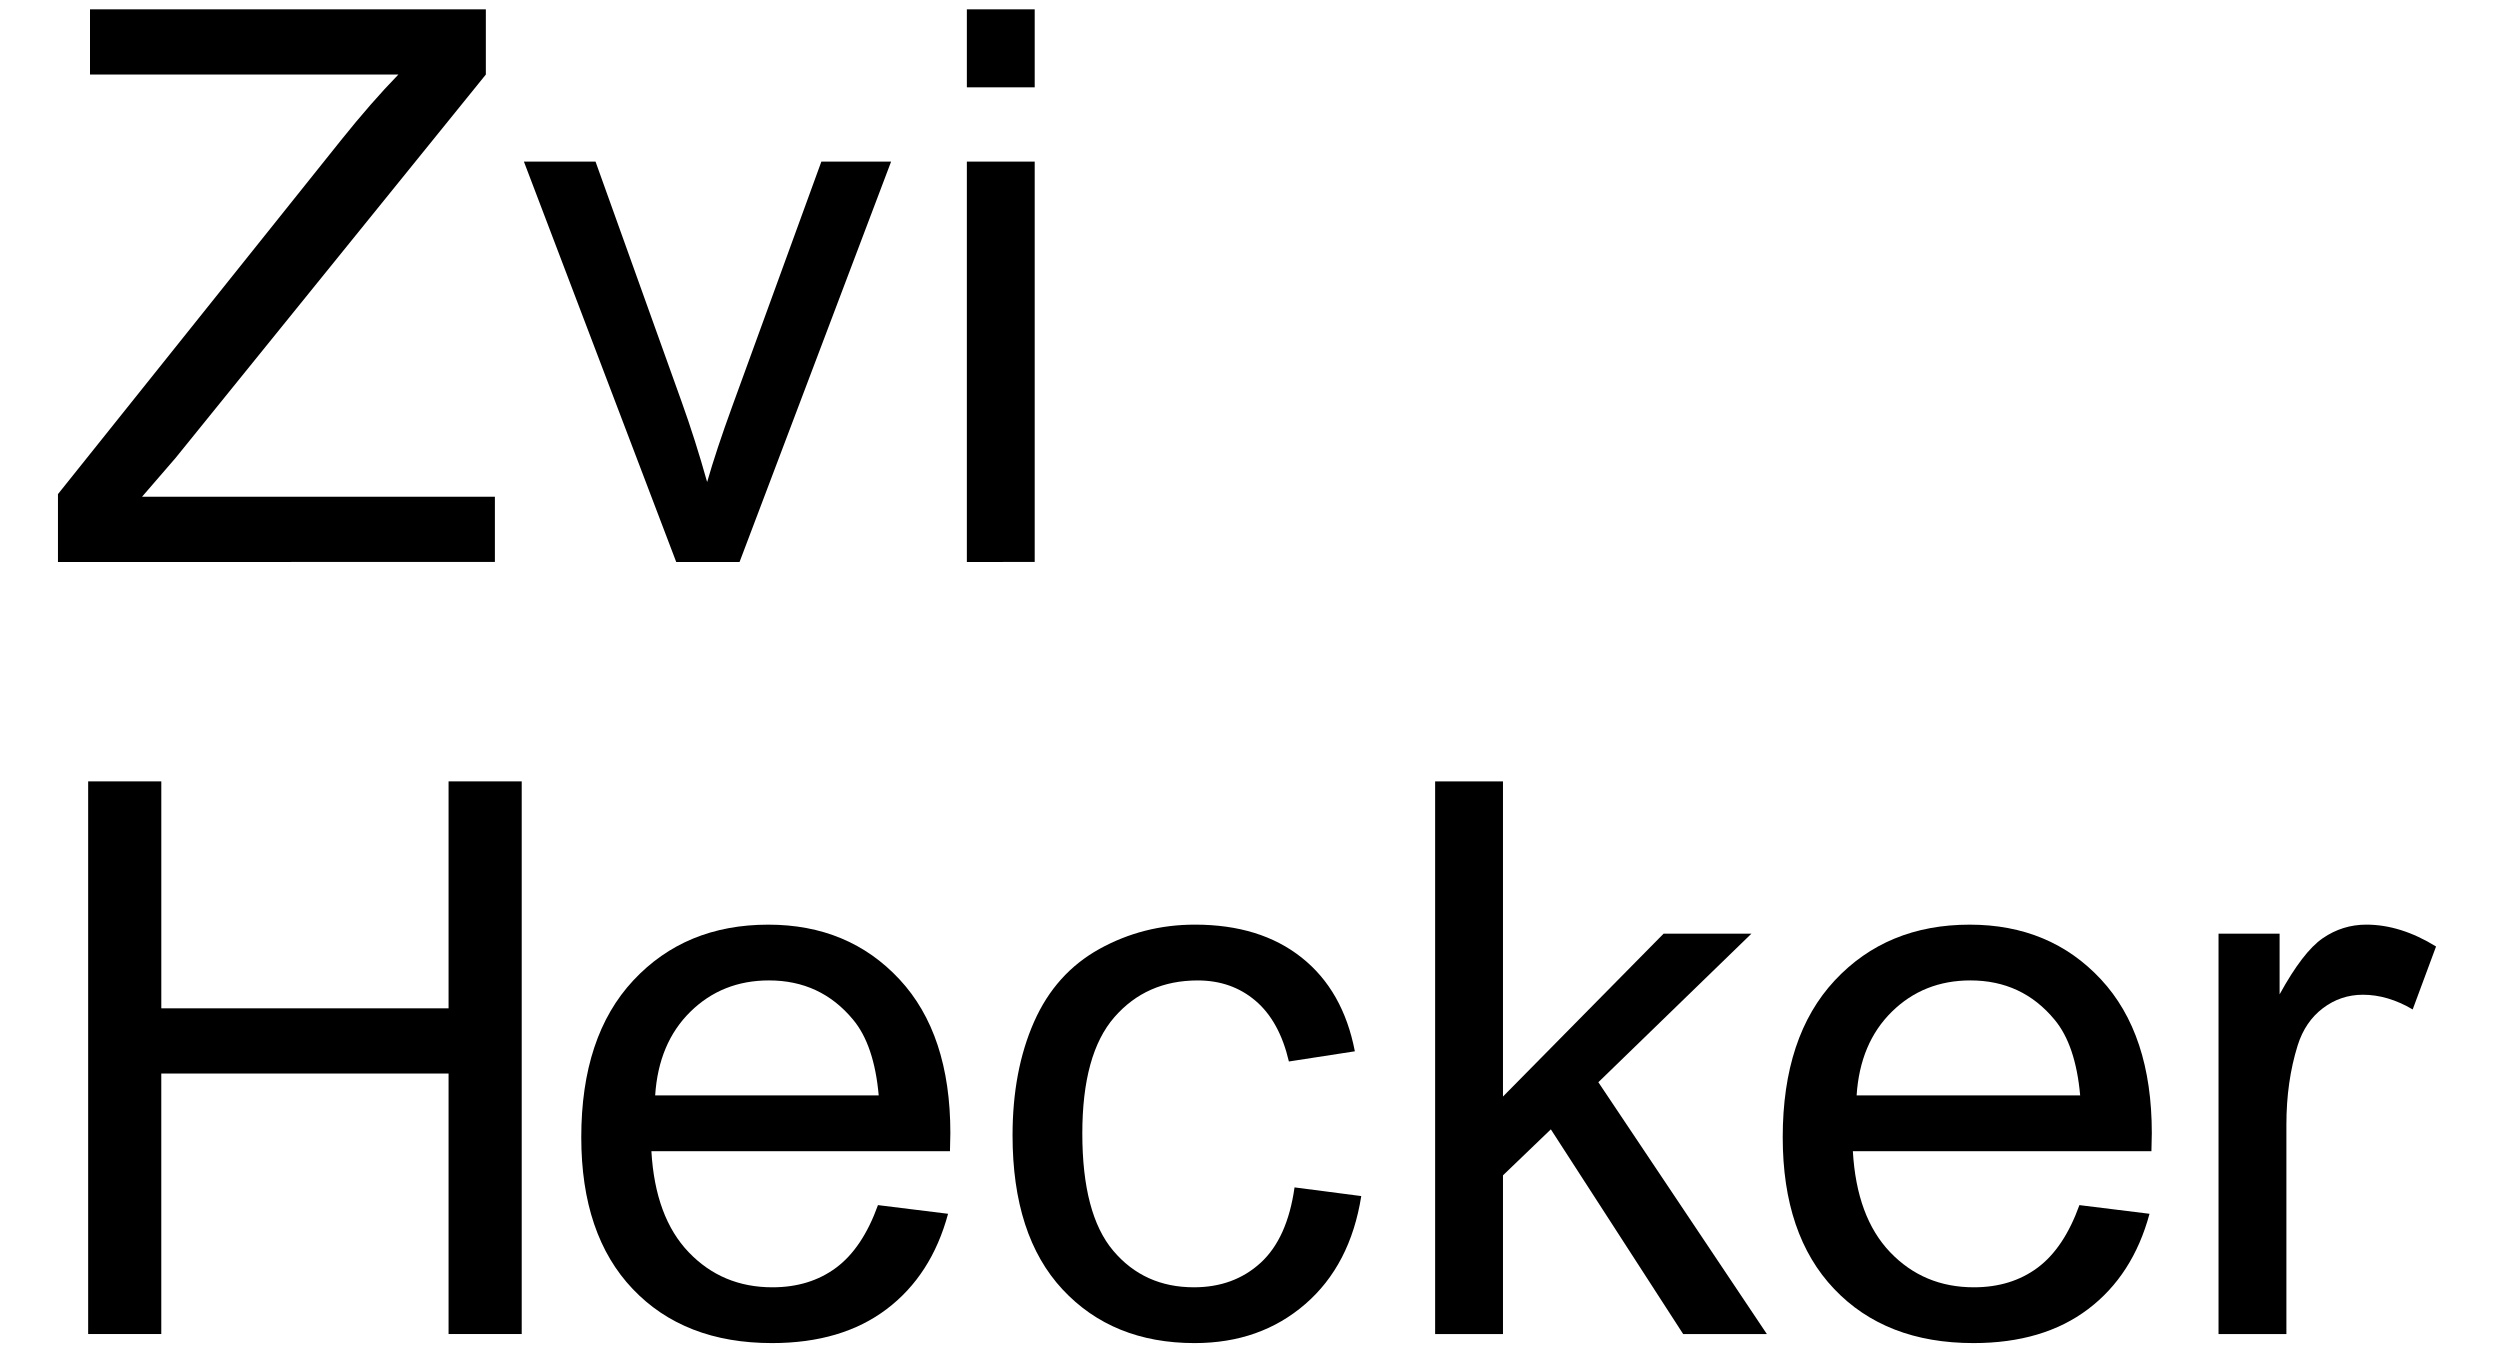
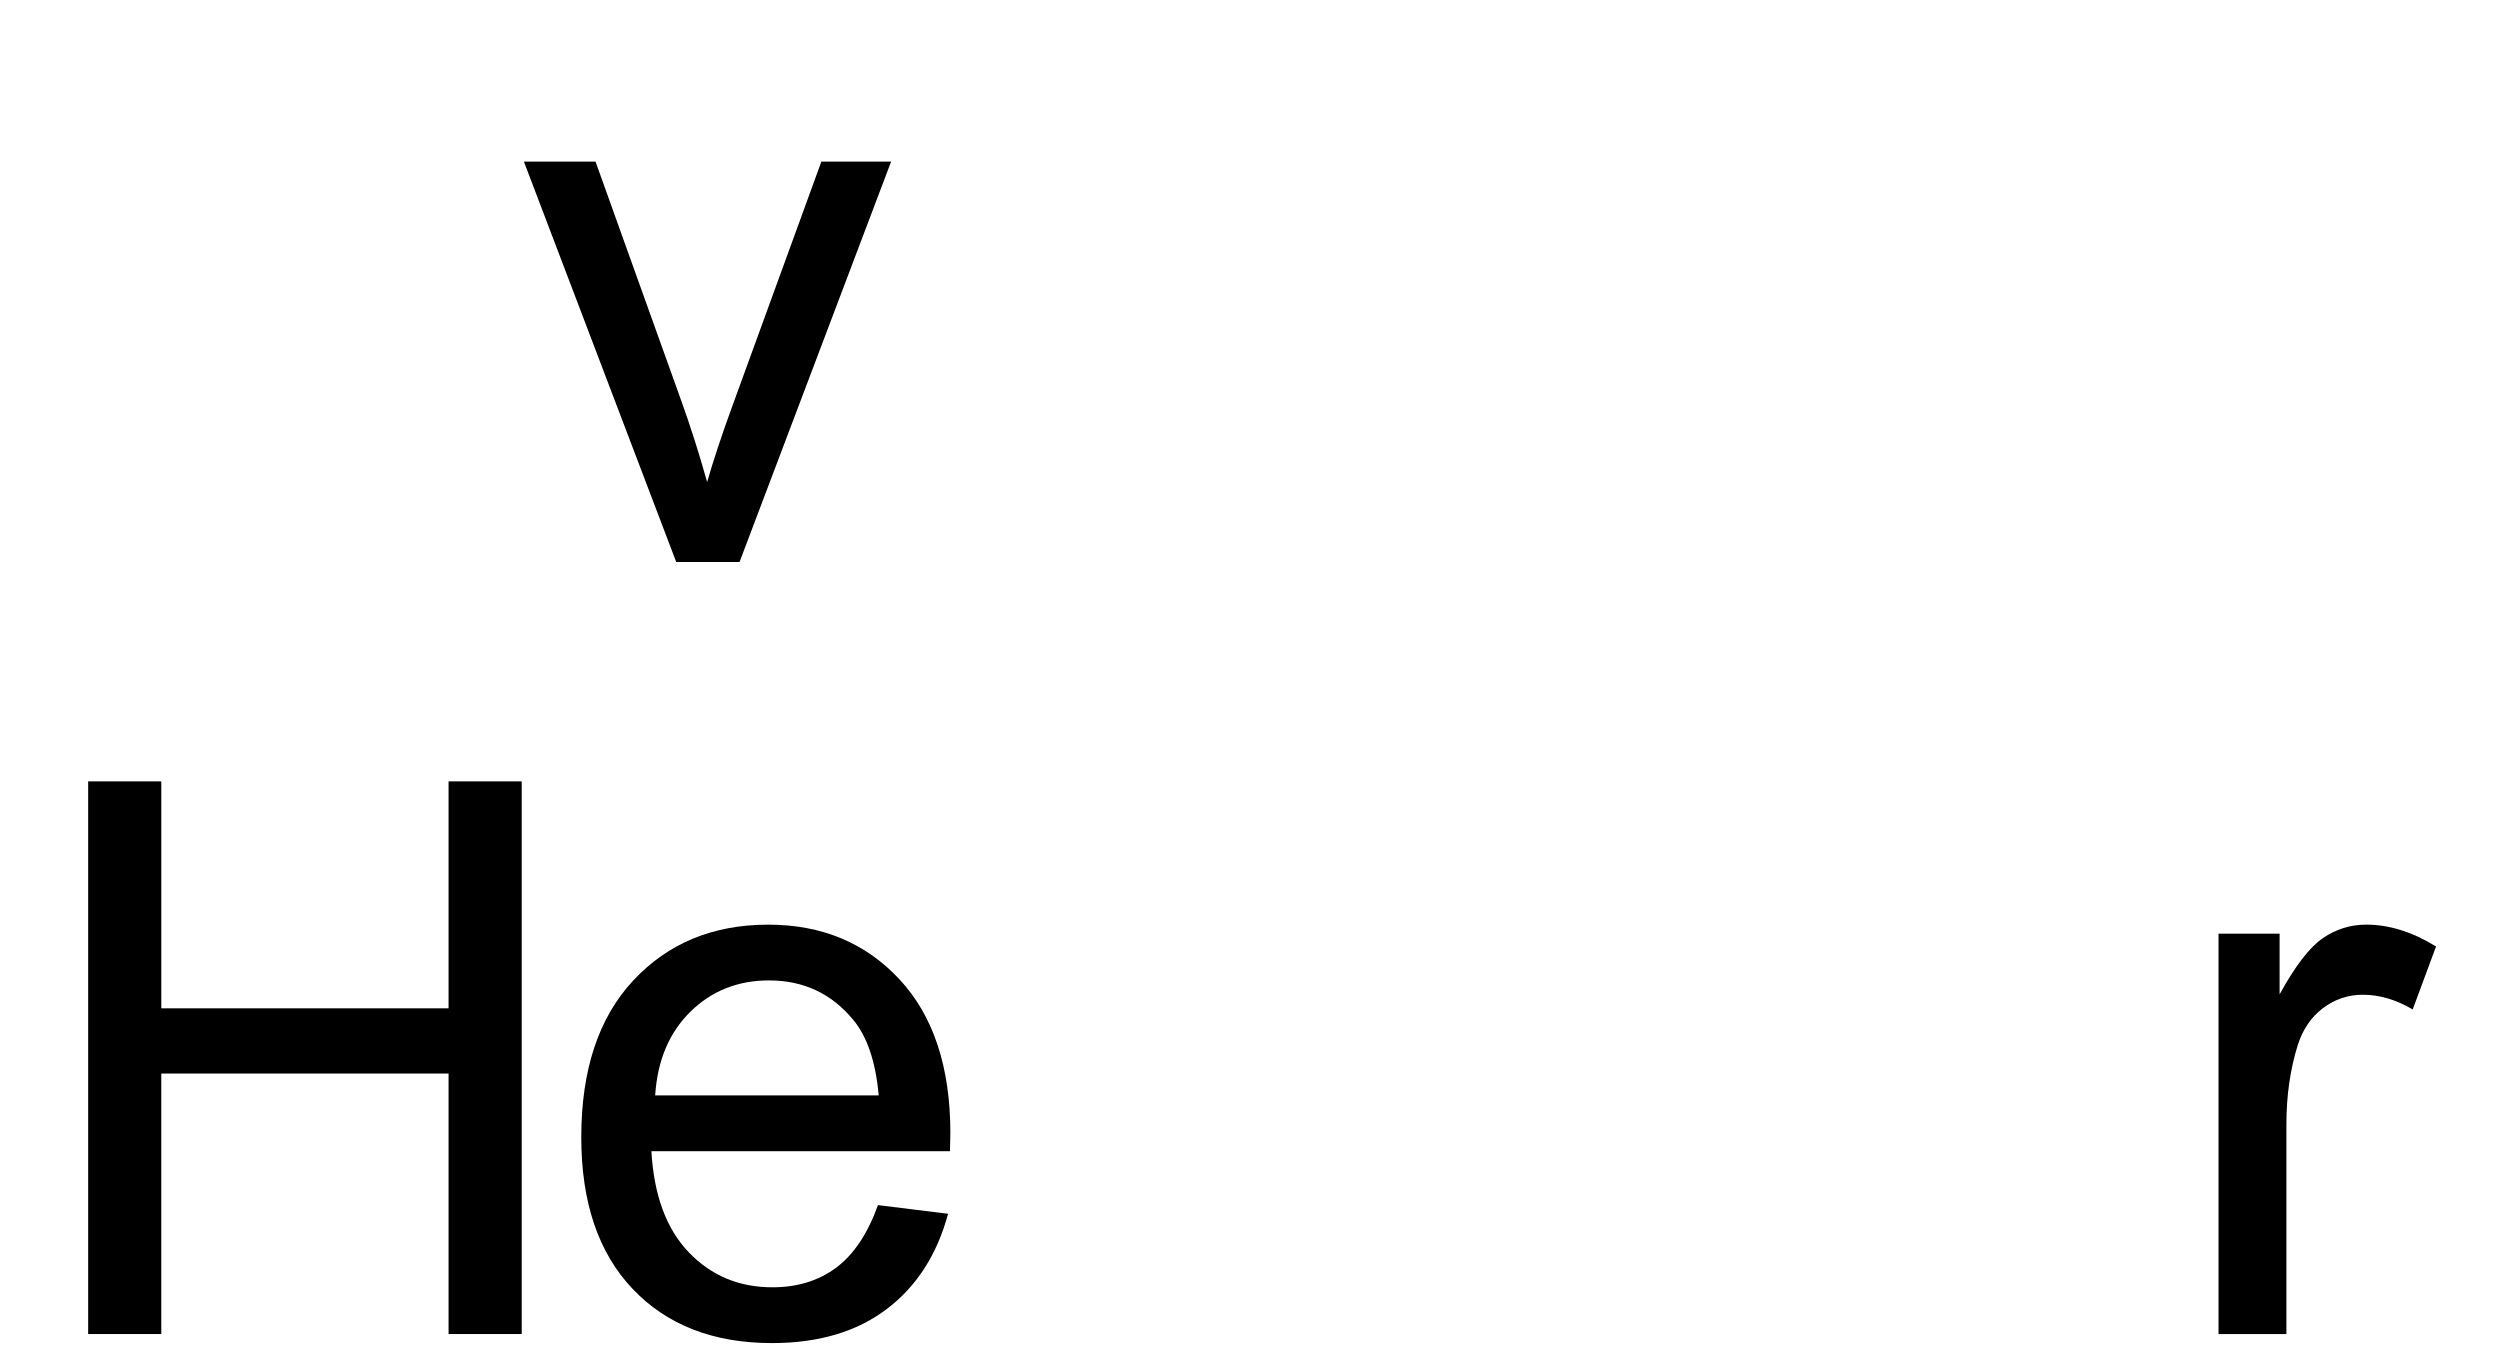
<svg xmlns="http://www.w3.org/2000/svg" version="1.1" id="Ebene_1" x="0px" y="0px" width="136px" height="74px" viewBox="0 0 136 74" enable-background="new 0 0 136 74" xml:space="preserve">
  <g>
-     <path d="M3.153,30.571V26.88L18.555,7.623c1.094-1.367,2.133-2.557,3.117-3.568H4.896V0.507H26.43v3.548L9.552,24.911l-1.825,2.112   h19.195v3.548H3.153z" />
    <path d="M36.786,30.571L28.501,8.792h3.896l4.676,13.043c0.506,1.408,0.971,2.871,1.395,4.389c0.328-1.148,0.786-2.529,1.374-4.143   l4.84-13.289h3.794l-8.244,21.779H36.786z" />
-     <path d="M52.597,4.752V0.507h3.691v4.245H52.597z M52.597,30.571V8.792h3.691v21.779H52.597z" />
    <path d="M4.796,72.571V42.507h3.979v12.346h15.627V42.507h3.979v30.064h-3.979V58.4H8.774v14.171H4.796z" />
    <path d="M47.761,65.558l3.814,0.472c-0.602,2.229-1.716,3.958-3.343,5.188s-3.705,1.846-6.234,1.846   c-3.186,0-5.711-0.98-7.578-2.943c-1.866-1.961-2.799-4.713-2.799-8.254c0-3.664,0.943-6.508,2.83-8.531s4.334-3.035,7.342-3.035   c2.912,0,5.291,0.991,7.137,2.974s2.769,4.771,2.769,8.367c0,0.219-0.007,0.547-0.021,0.984H35.436   c0.137,2.393,0.813,4.225,2.03,5.496s2.734,1.907,4.553,1.907c1.354,0,2.509-0.355,3.466-1.066S47.201,67.116,47.761,65.558z    M35.641,59.59h12.161c-0.164-1.832-0.629-3.206-1.395-4.122c-1.176-1.422-2.7-2.133-4.573-2.133c-1.695,0-3.121,0.567-4.276,1.702   S35.764,57.689,35.641,59.59z" />
-     <path d="M70.423,64.594l3.63,0.472c-0.396,2.502-1.412,4.461-3.046,5.875c-1.634,1.416-3.64,2.123-6.019,2.123   c-2.98,0-5.376-0.975-7.188-2.922c-1.812-1.949-2.717-4.741-2.717-8.378c0-2.352,0.39-4.409,1.169-6.173s1.965-3.086,3.558-3.969   c1.593-0.881,3.326-1.322,5.199-1.322c2.365,0,4.3,0.599,5.804,1.795s2.467,2.895,2.891,5.096l-3.588,0.554   c-0.342-1.463-0.947-2.563-1.815-3.302s-1.917-1.107-3.148-1.107c-1.859,0-3.37,0.666-4.532,2   c-1.162,1.332-1.743,3.441-1.743,6.326c0,2.926,0.561,5.052,1.682,6.378s2.584,1.989,4.389,1.989c1.449,0,2.659-0.444,3.63-1.333   C69.548,67.807,70.163,66.439,70.423,64.594z" />
-     <path d="M78.071,72.571V42.507h3.691v17.145l8.736-8.859h4.778l-8.326,8.08l9.167,13.699h-4.553l-7.198-11.136l-2.604,2.502v8.634   H78.071z" />
-     <path d="M113.12,65.558l3.814,0.472c-0.602,2.229-1.716,3.958-3.343,5.188s-3.705,1.846-6.234,1.846   c-3.186,0-5.712-0.98-7.577-2.943c-1.867-1.961-2.8-4.713-2.8-8.254c0-3.664,0.943-6.508,2.83-8.531s4.334-3.035,7.342-3.035   c2.912,0,5.291,0.991,7.137,2.974s2.769,4.771,2.769,8.367c0,0.219-0.007,0.547-0.021,0.984h-16.242   c0.137,2.393,0.813,4.225,2.03,5.496s2.734,1.907,4.553,1.907c1.354,0,2.509-0.355,3.466-1.066S112.56,67.116,113.12,65.558z    M101,59.59h12.161c-0.164-1.832-0.629-3.206-1.395-4.122c-1.176-1.422-2.7-2.133-4.573-2.133c-1.695,0-3.121,0.567-4.276,1.702   S101.123,57.689,101,59.59z" />
    <path d="M120.688,72.571V50.792h3.322v3.302c0.848-1.545,1.63-2.563,2.349-3.056c0.717-0.492,1.507-0.738,2.368-0.738   c1.244,0,2.509,0.396,3.794,1.189l-1.271,3.425c-0.902-0.533-1.805-0.8-2.707-0.8c-0.807,0-1.531,0.243-2.174,0.729   s-1.101,1.158-1.374,2.02c-0.41,1.312-0.615,2.748-0.615,4.307v11.402H120.688z" />
  </g>
</svg>